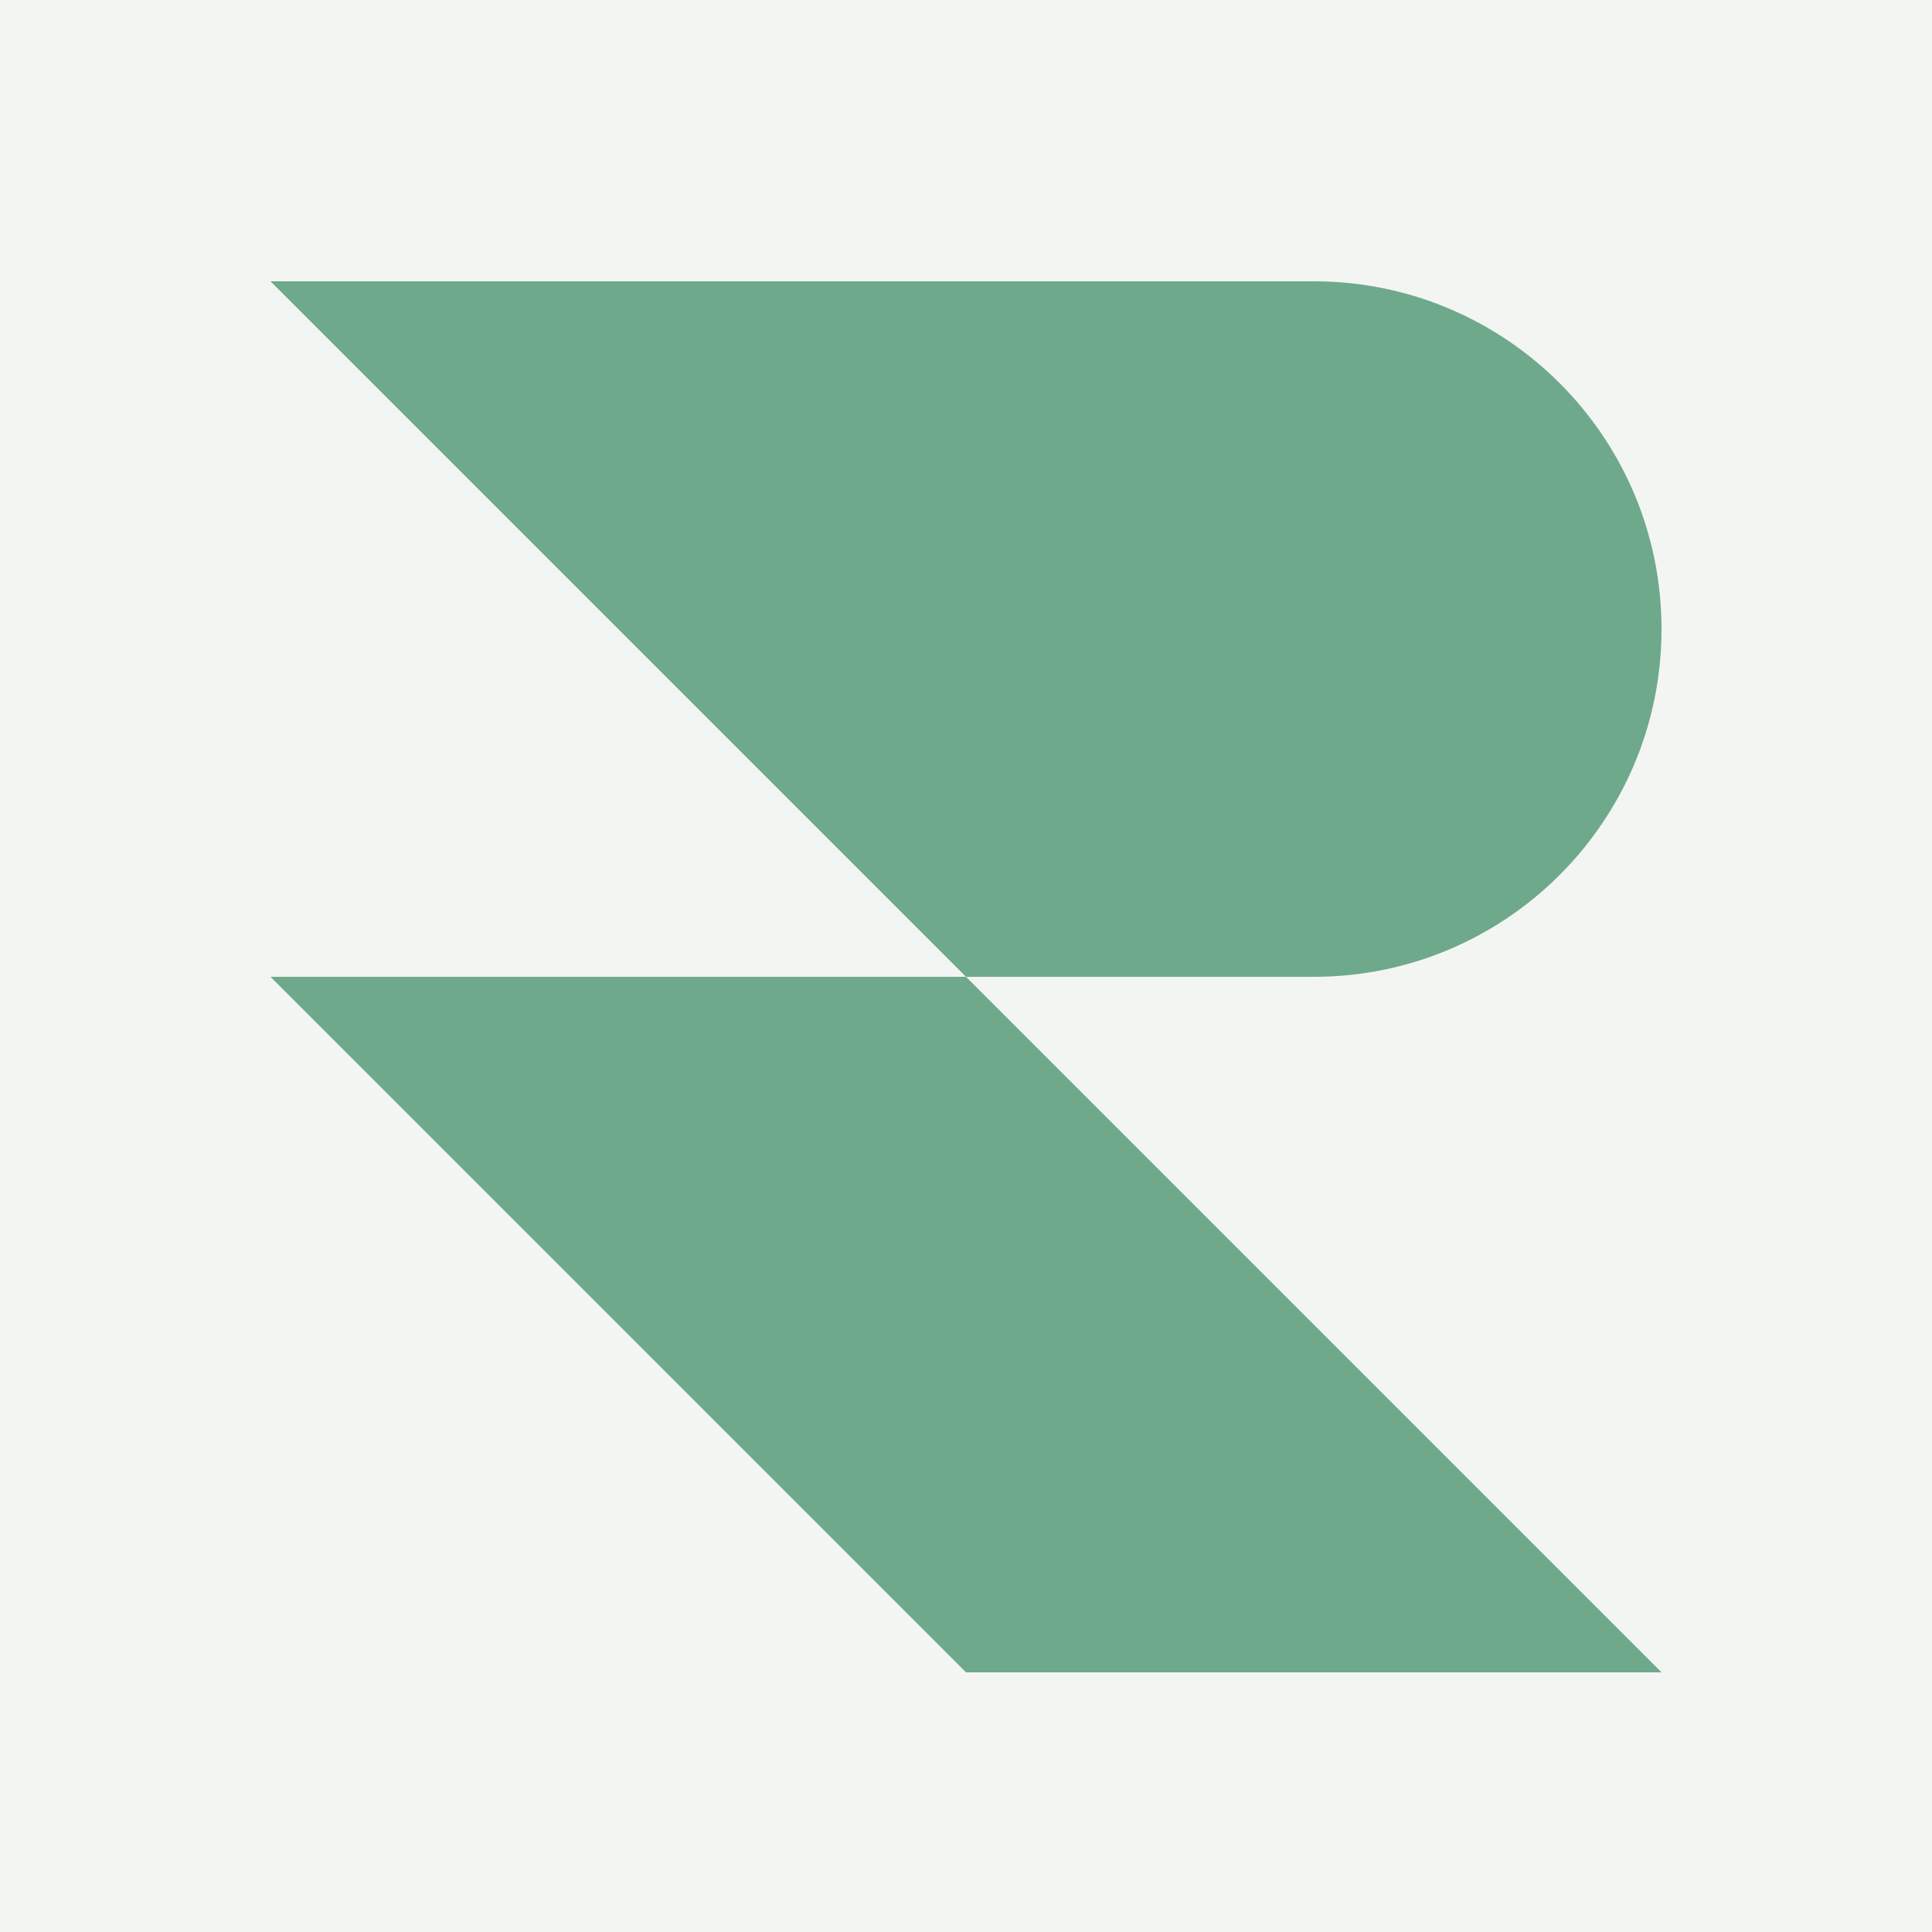
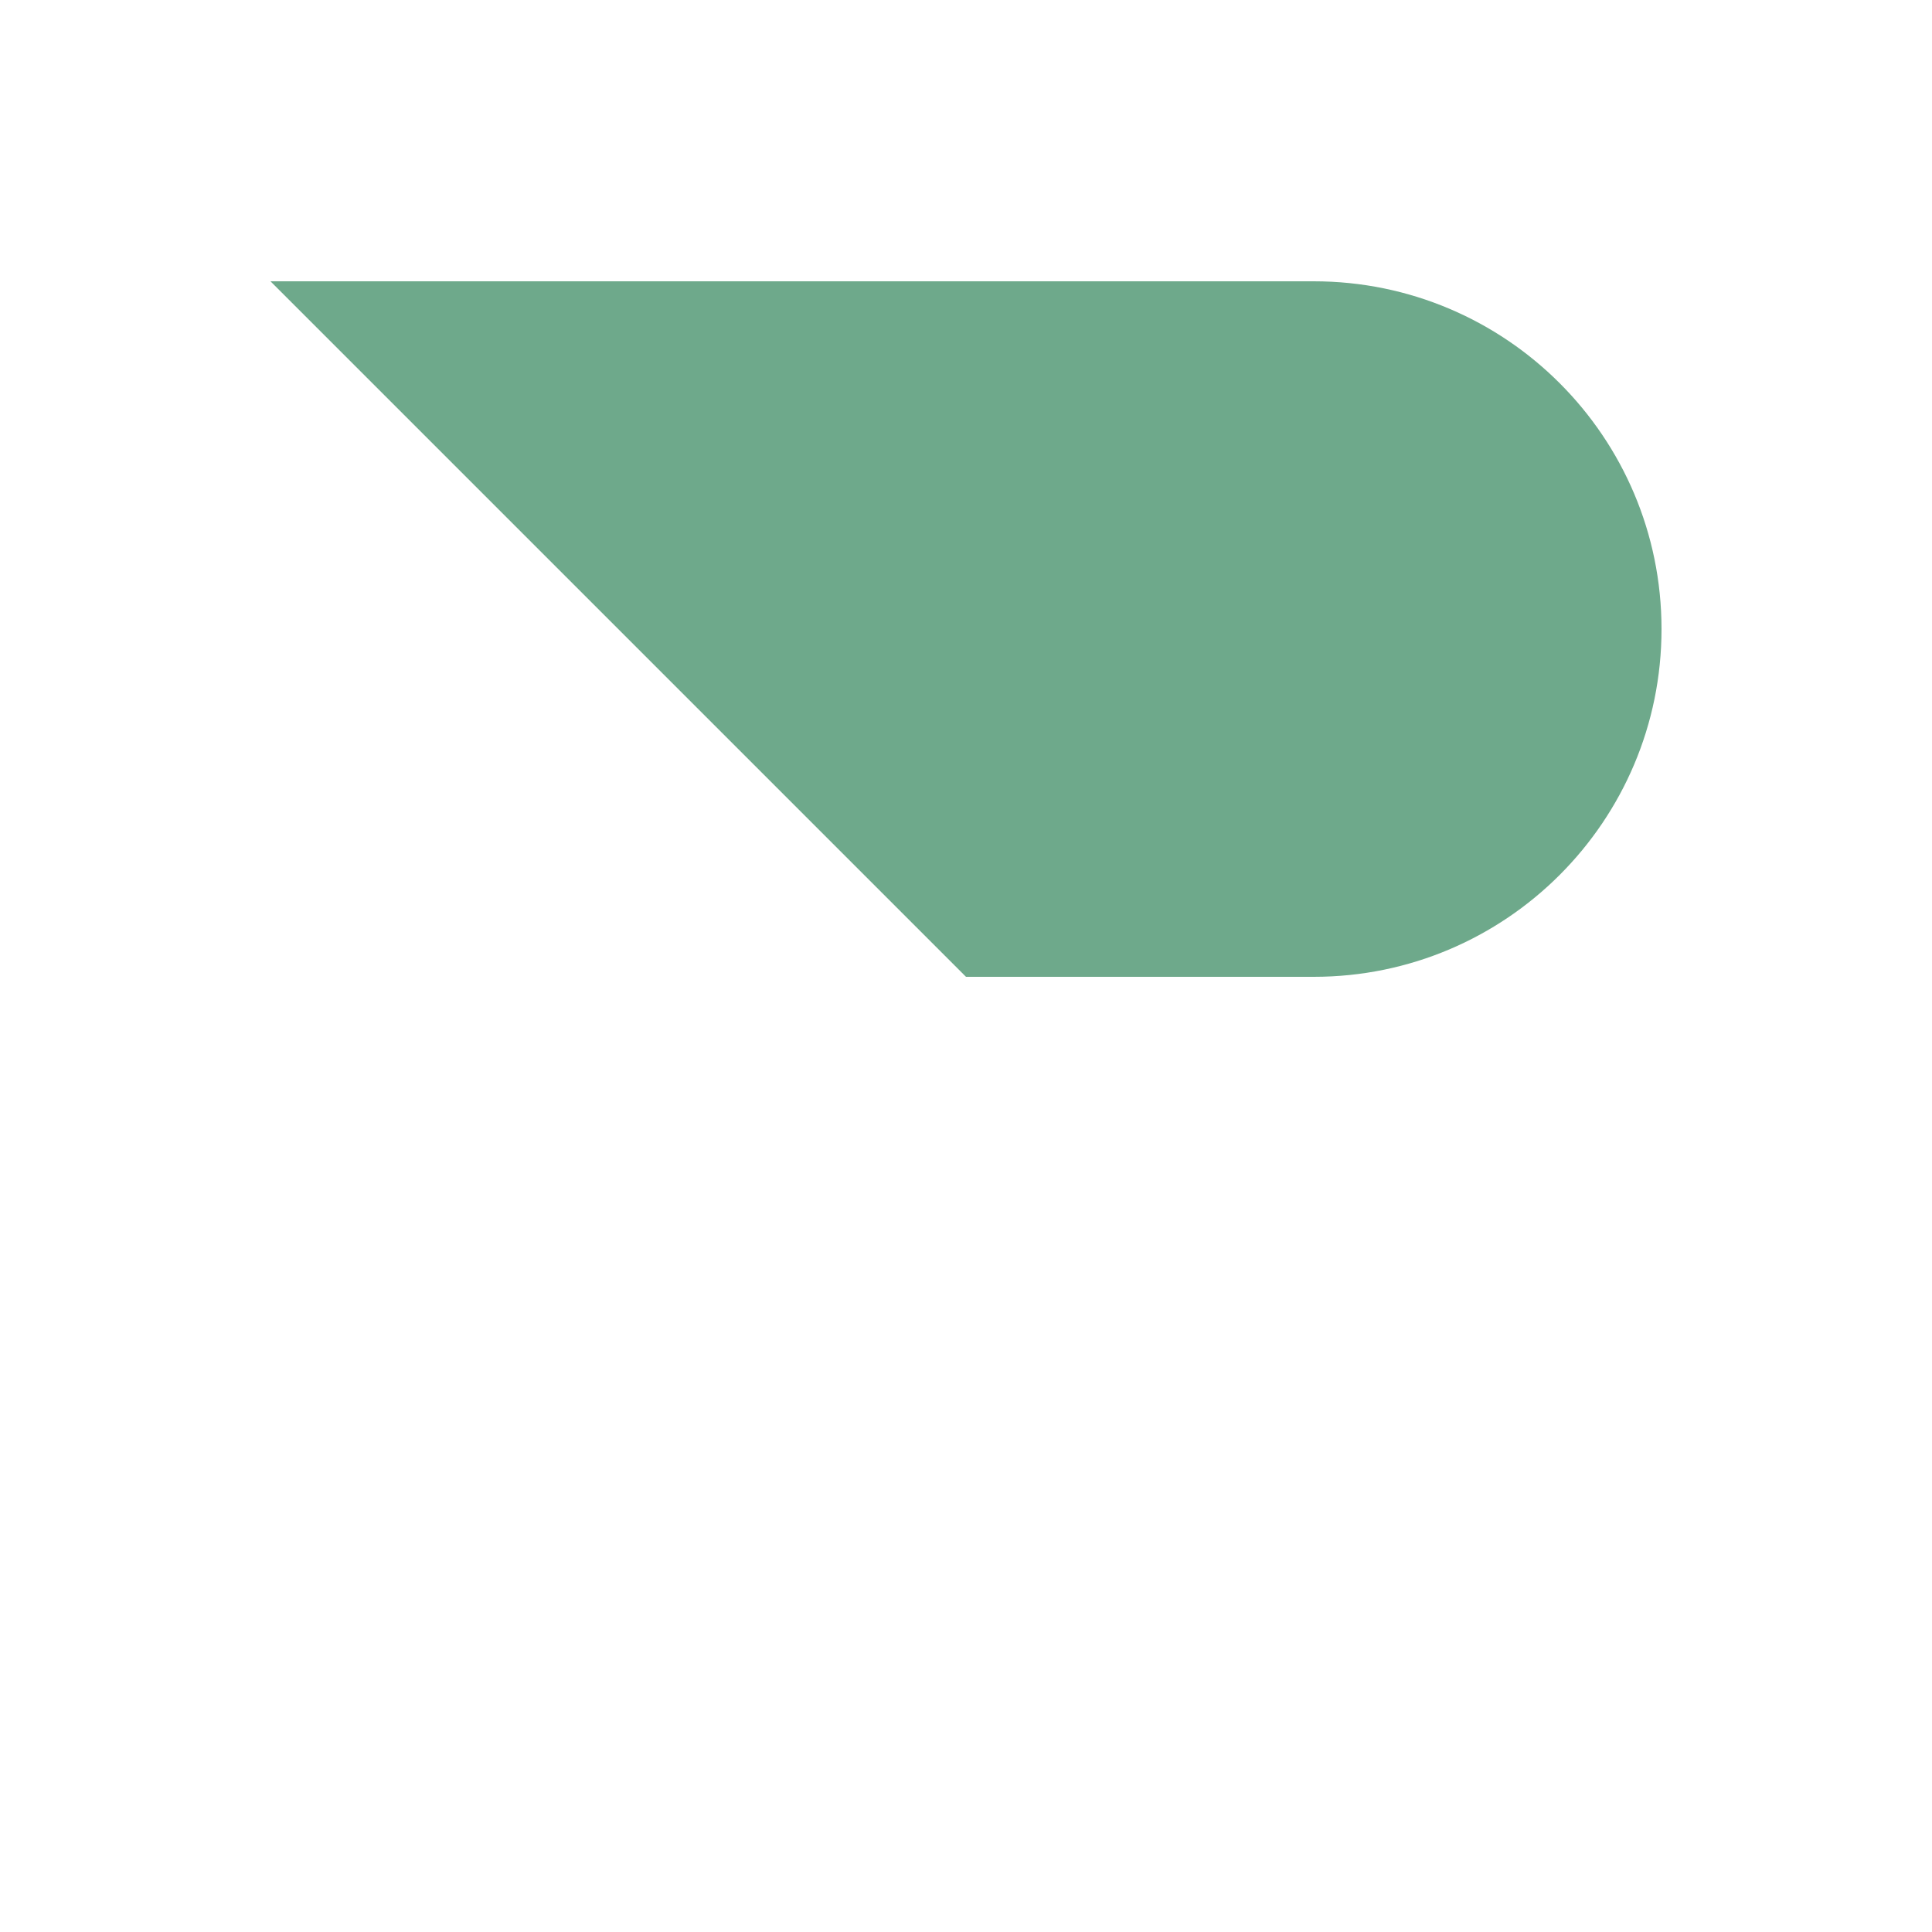
<svg xmlns="http://www.w3.org/2000/svg" data-bbox="0 0 150 150" viewBox="0 0 150 150" data-type="color">
  <g>
-     <path fill="#f3f5f3" d="M150 0v150H0V0h150z" data-color="1" />
-     <path fill="#6ea98b" d="m21 75.84 54 54h54l-54-54H21z" data-color="2" />
    <path d="M129 48.84c0-14.91-12.09-27-27-27H21l54 54h27c14.91 0 27-12.09 27-27Z" fill="#6ea98b" data-color="2" />
  </g>
</svg>